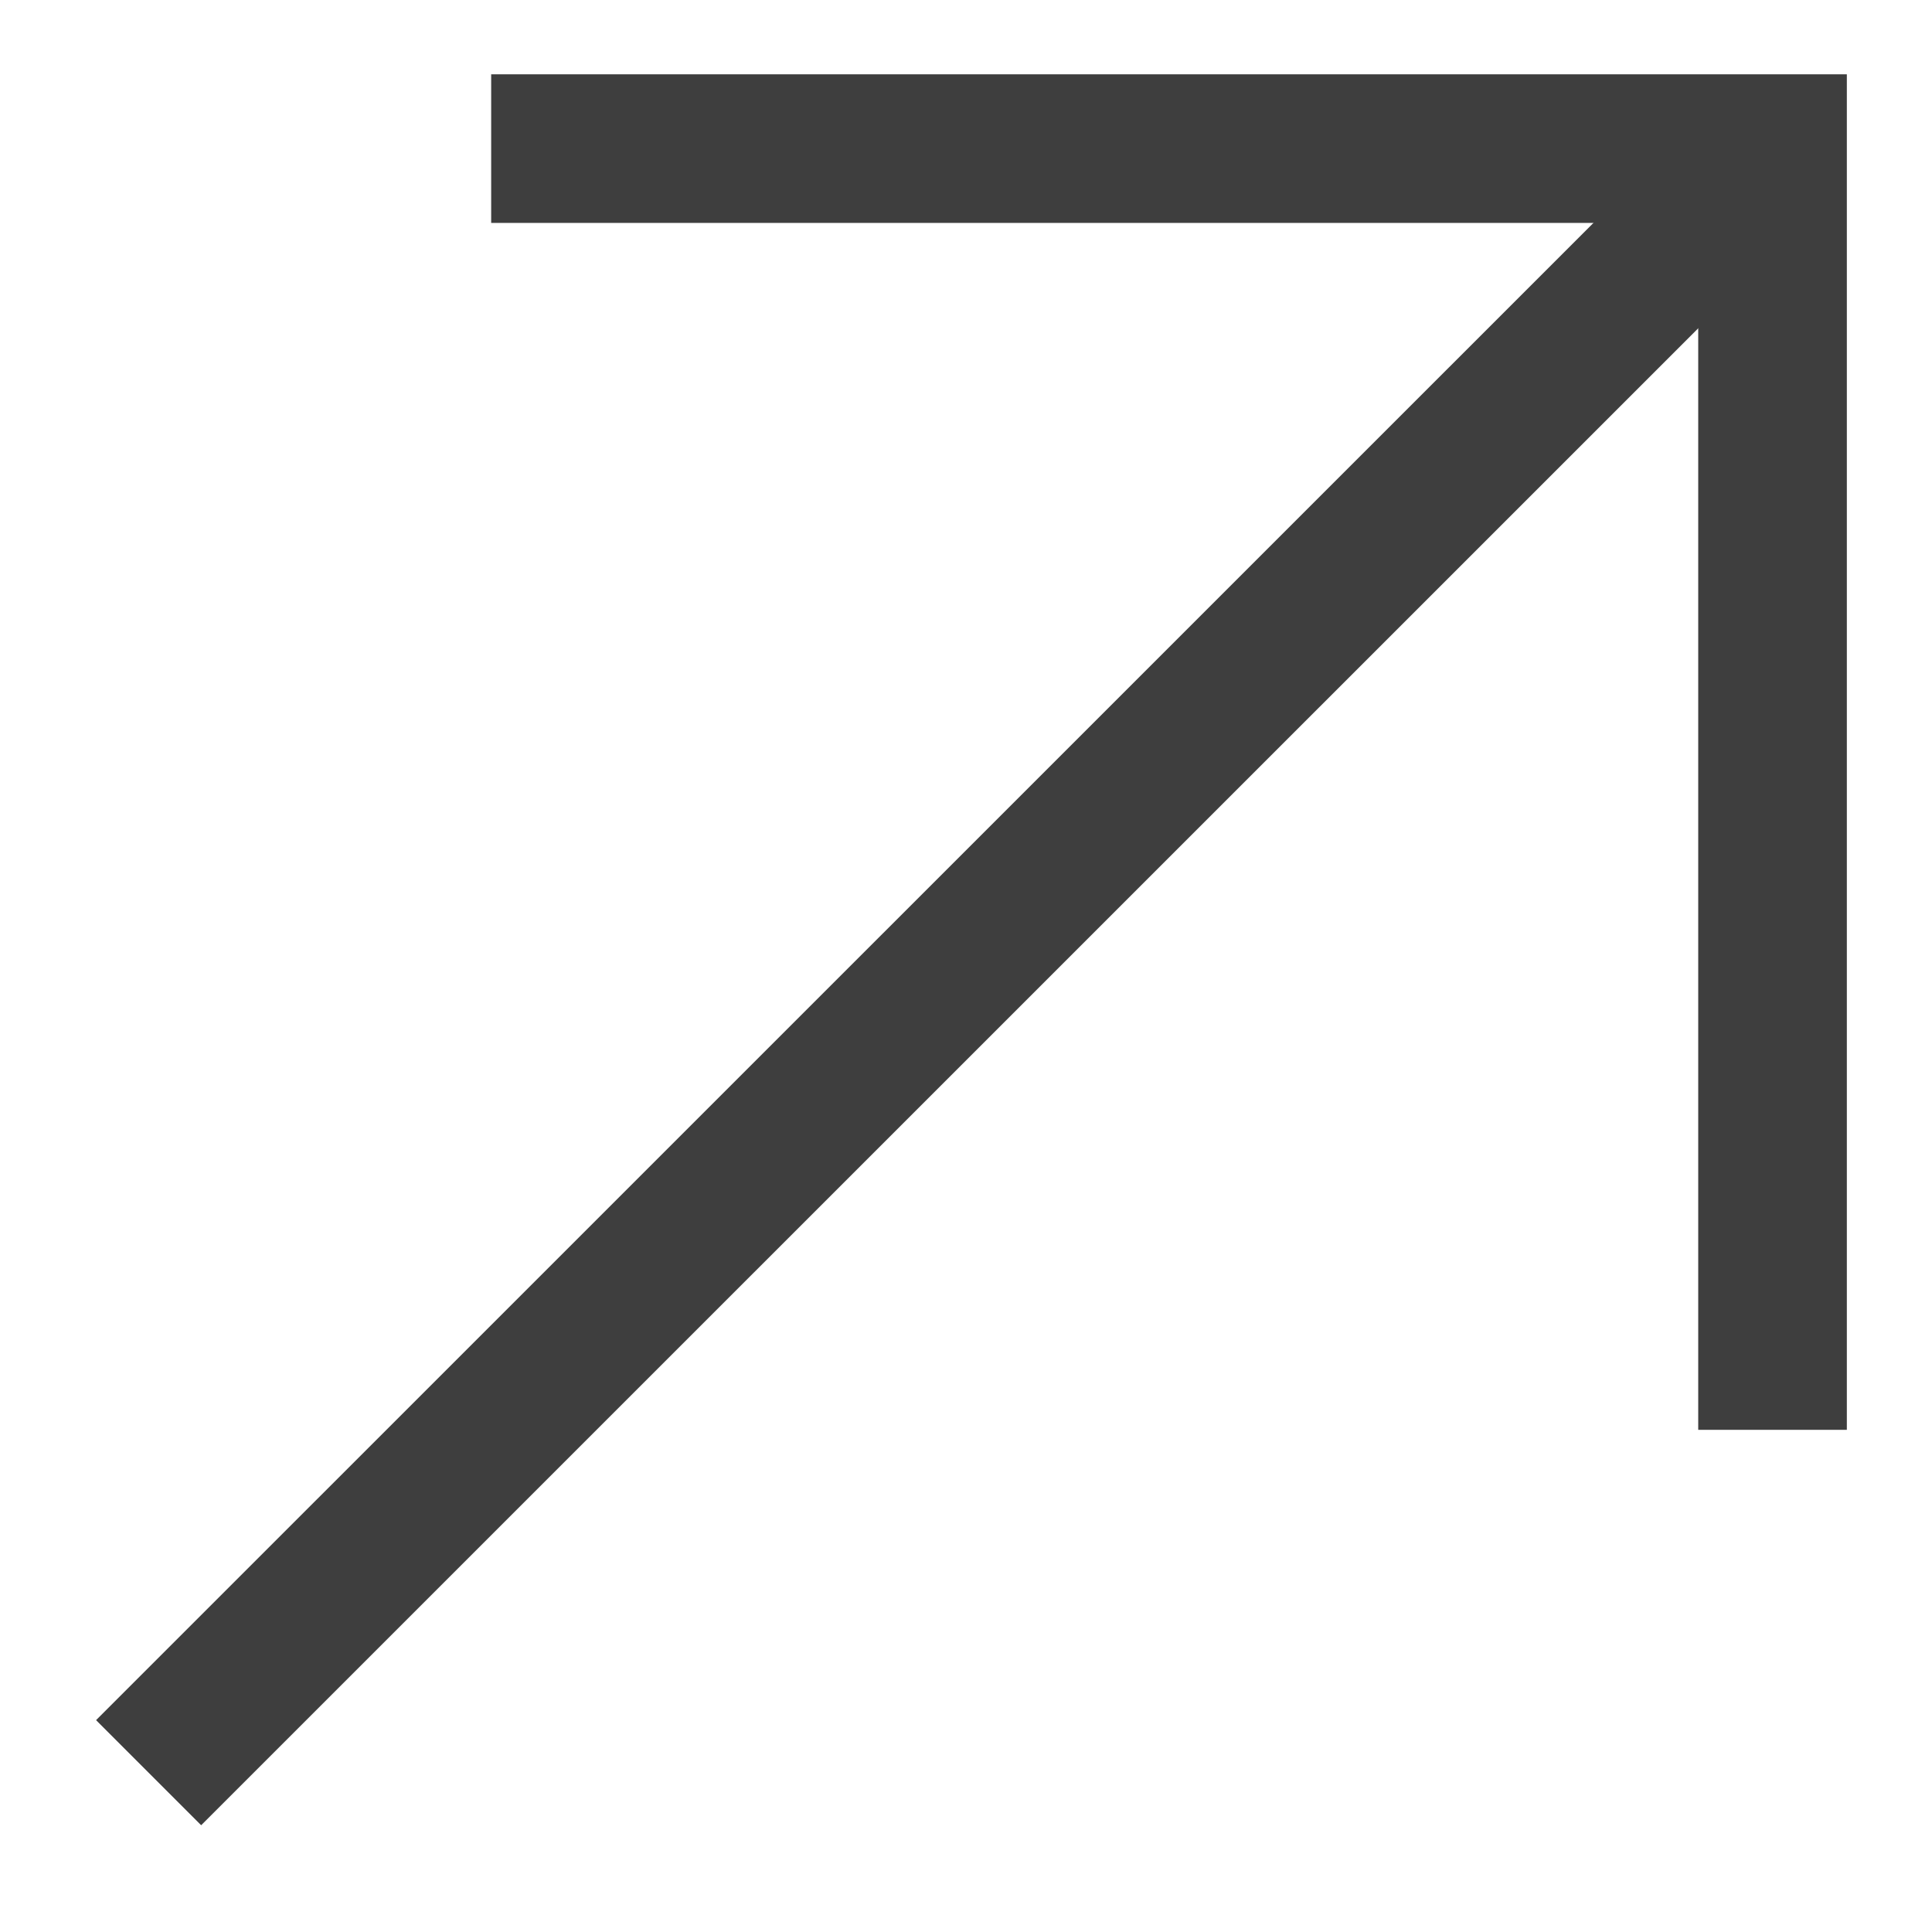
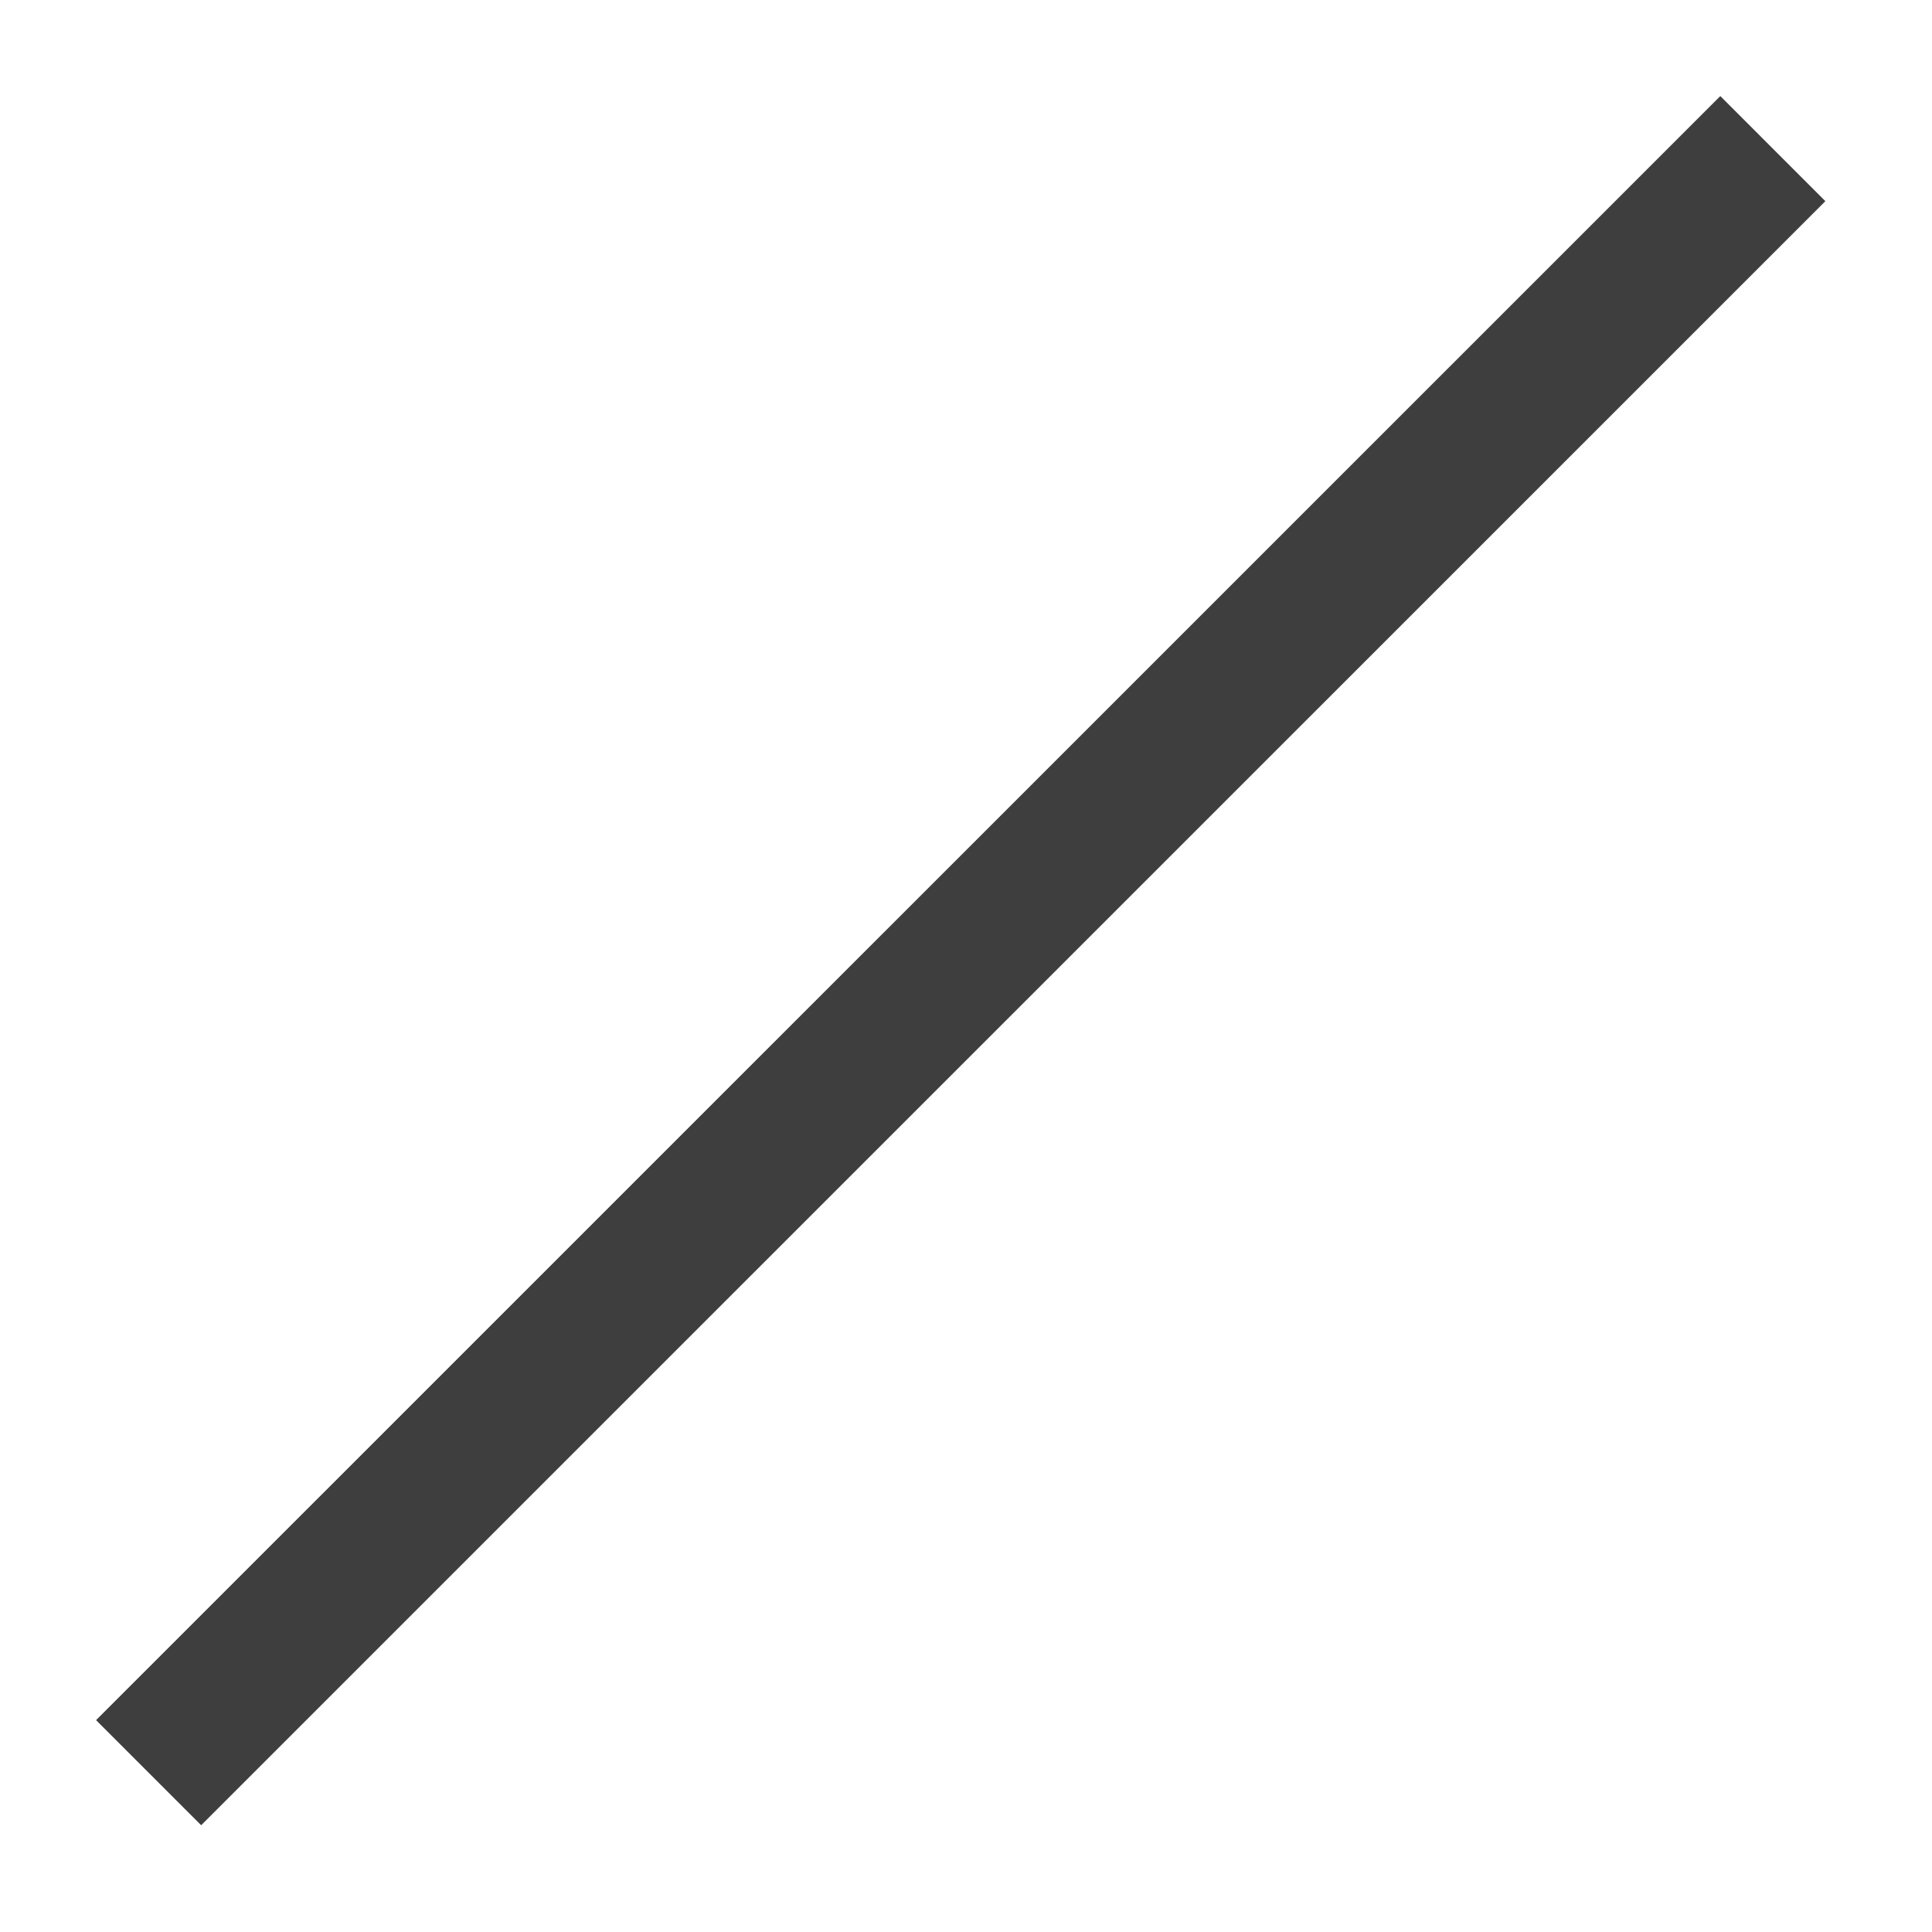
<svg xmlns="http://www.w3.org/2000/svg" width="13" height="13" viewBox="0 0 13 13" fill="none">
-   <path d="M3.305 1H11.927V9.621" stroke="#3E3E3E" stroke-miterlimit="10" />
  <path d="M1 11.928L11.929 1" stroke="#3E3E3E" stroke-miterlimit="10" />
</svg>